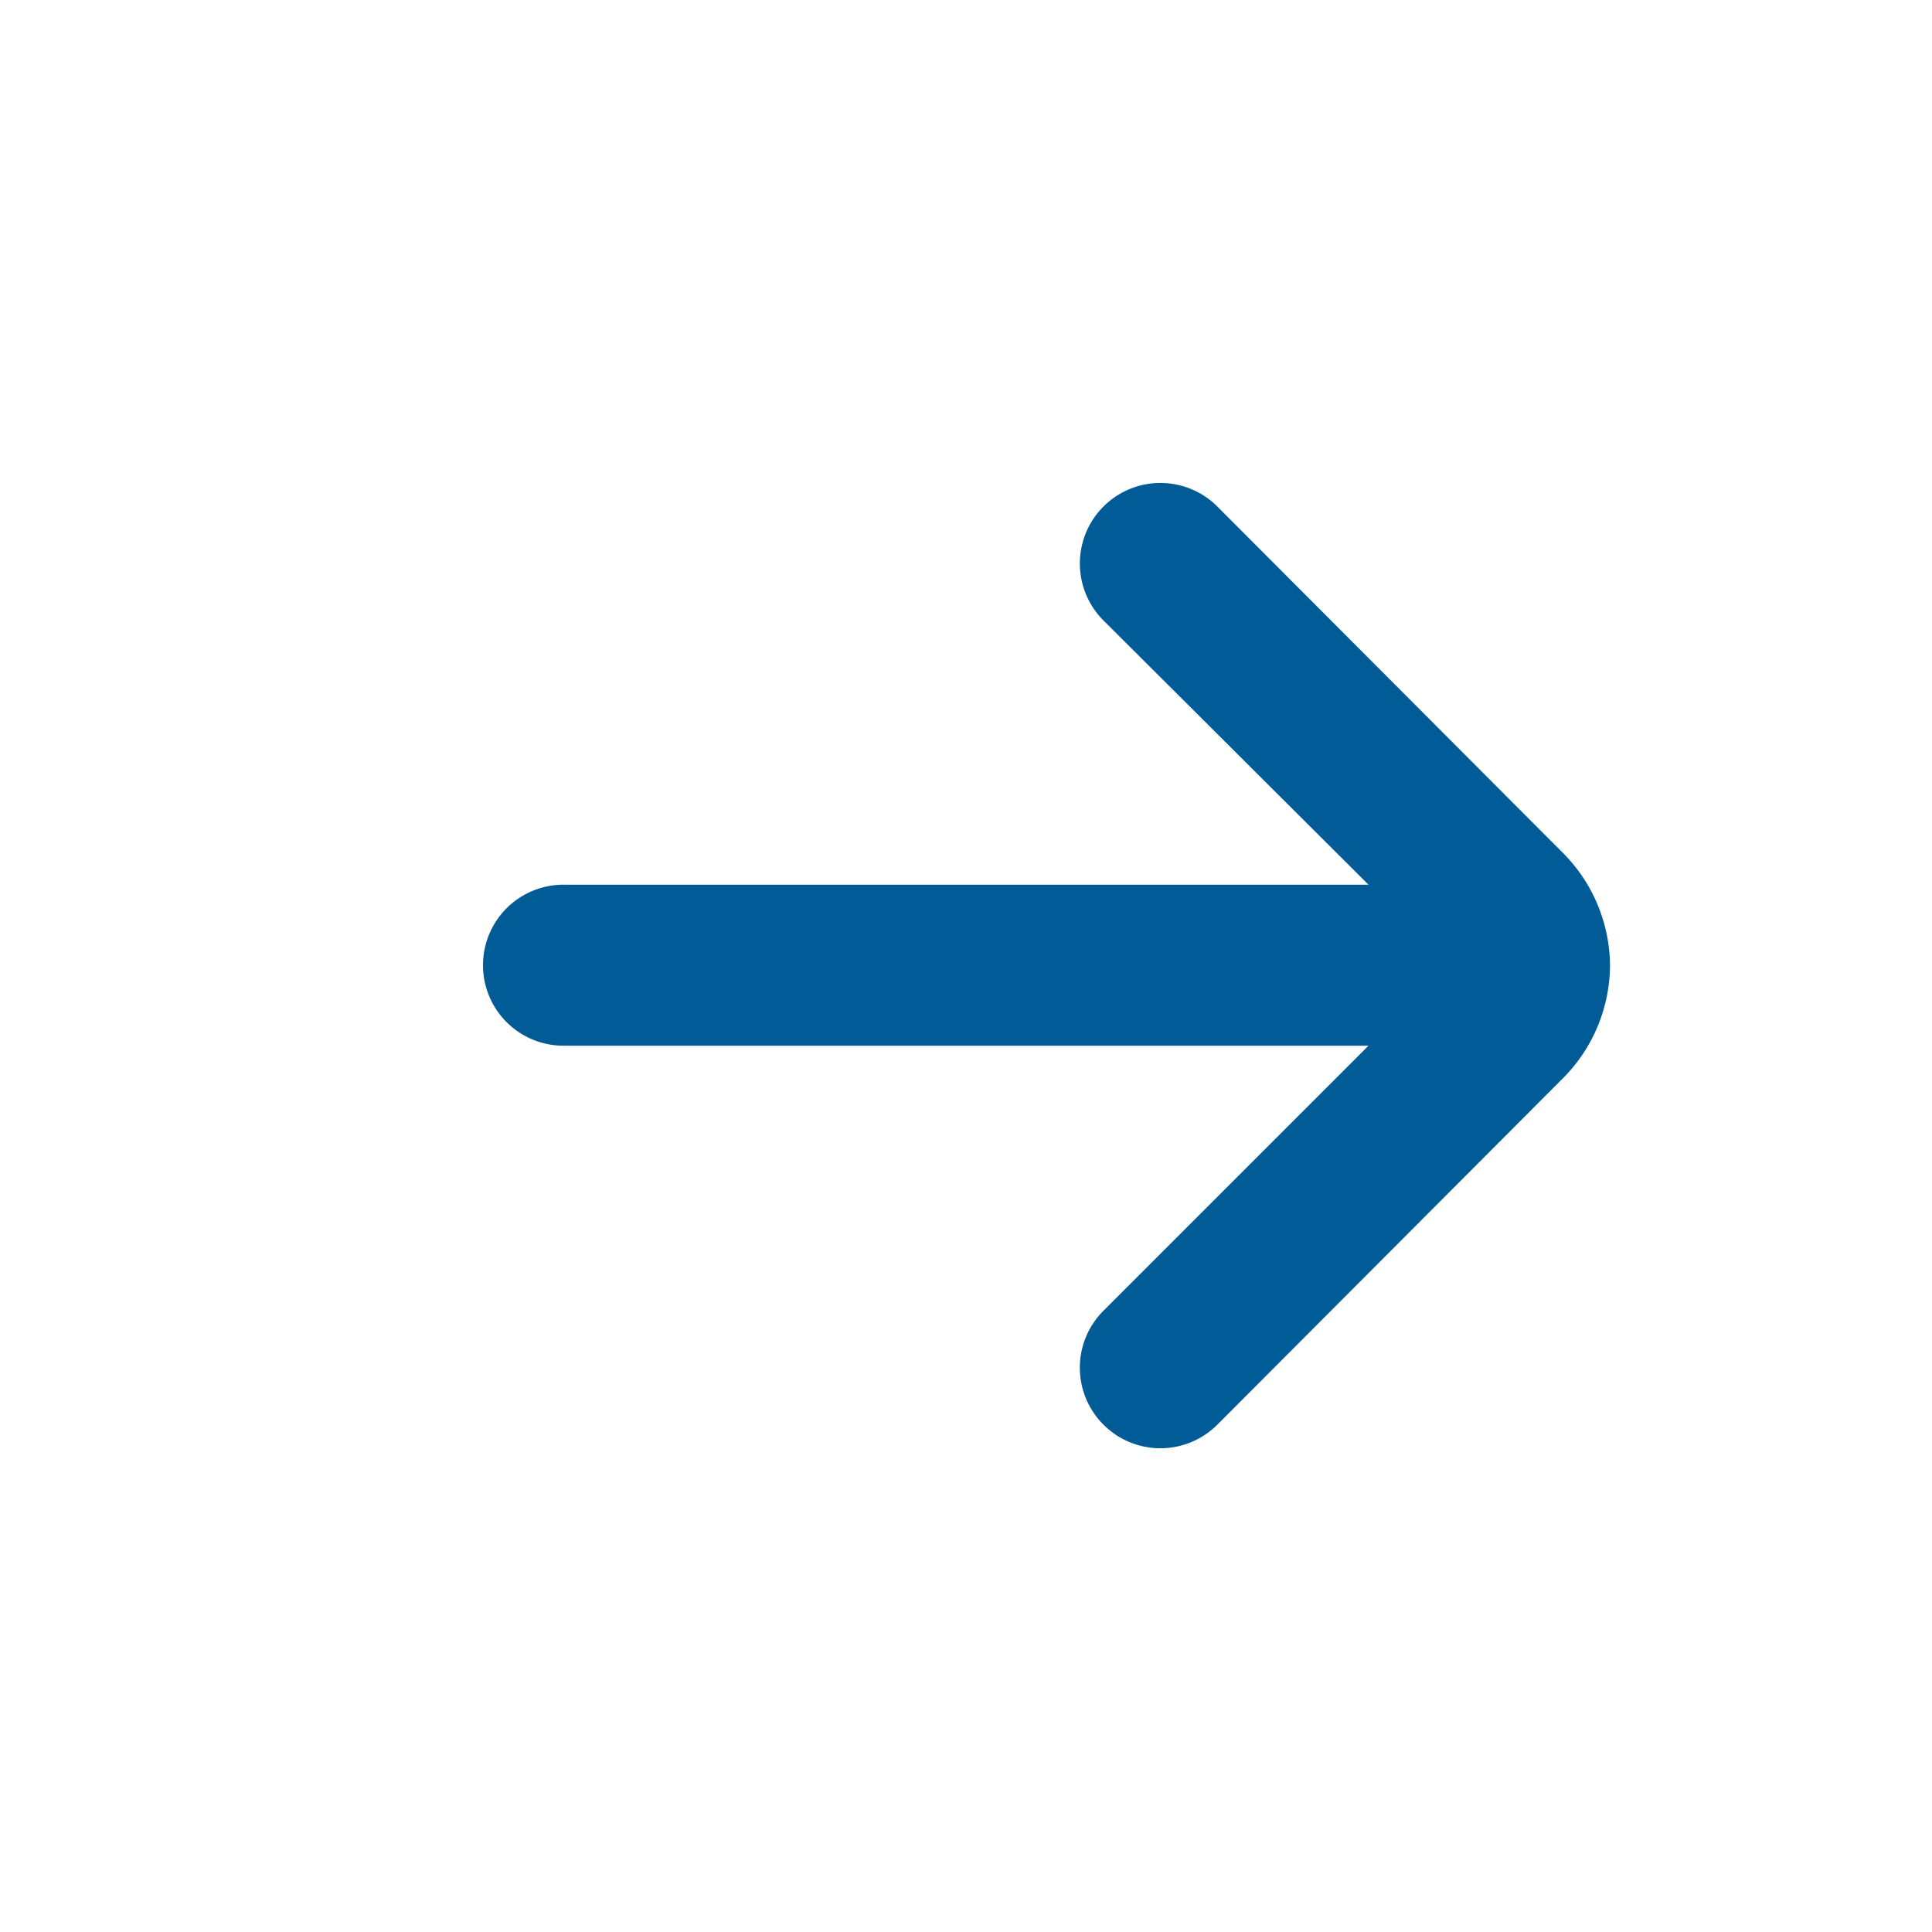
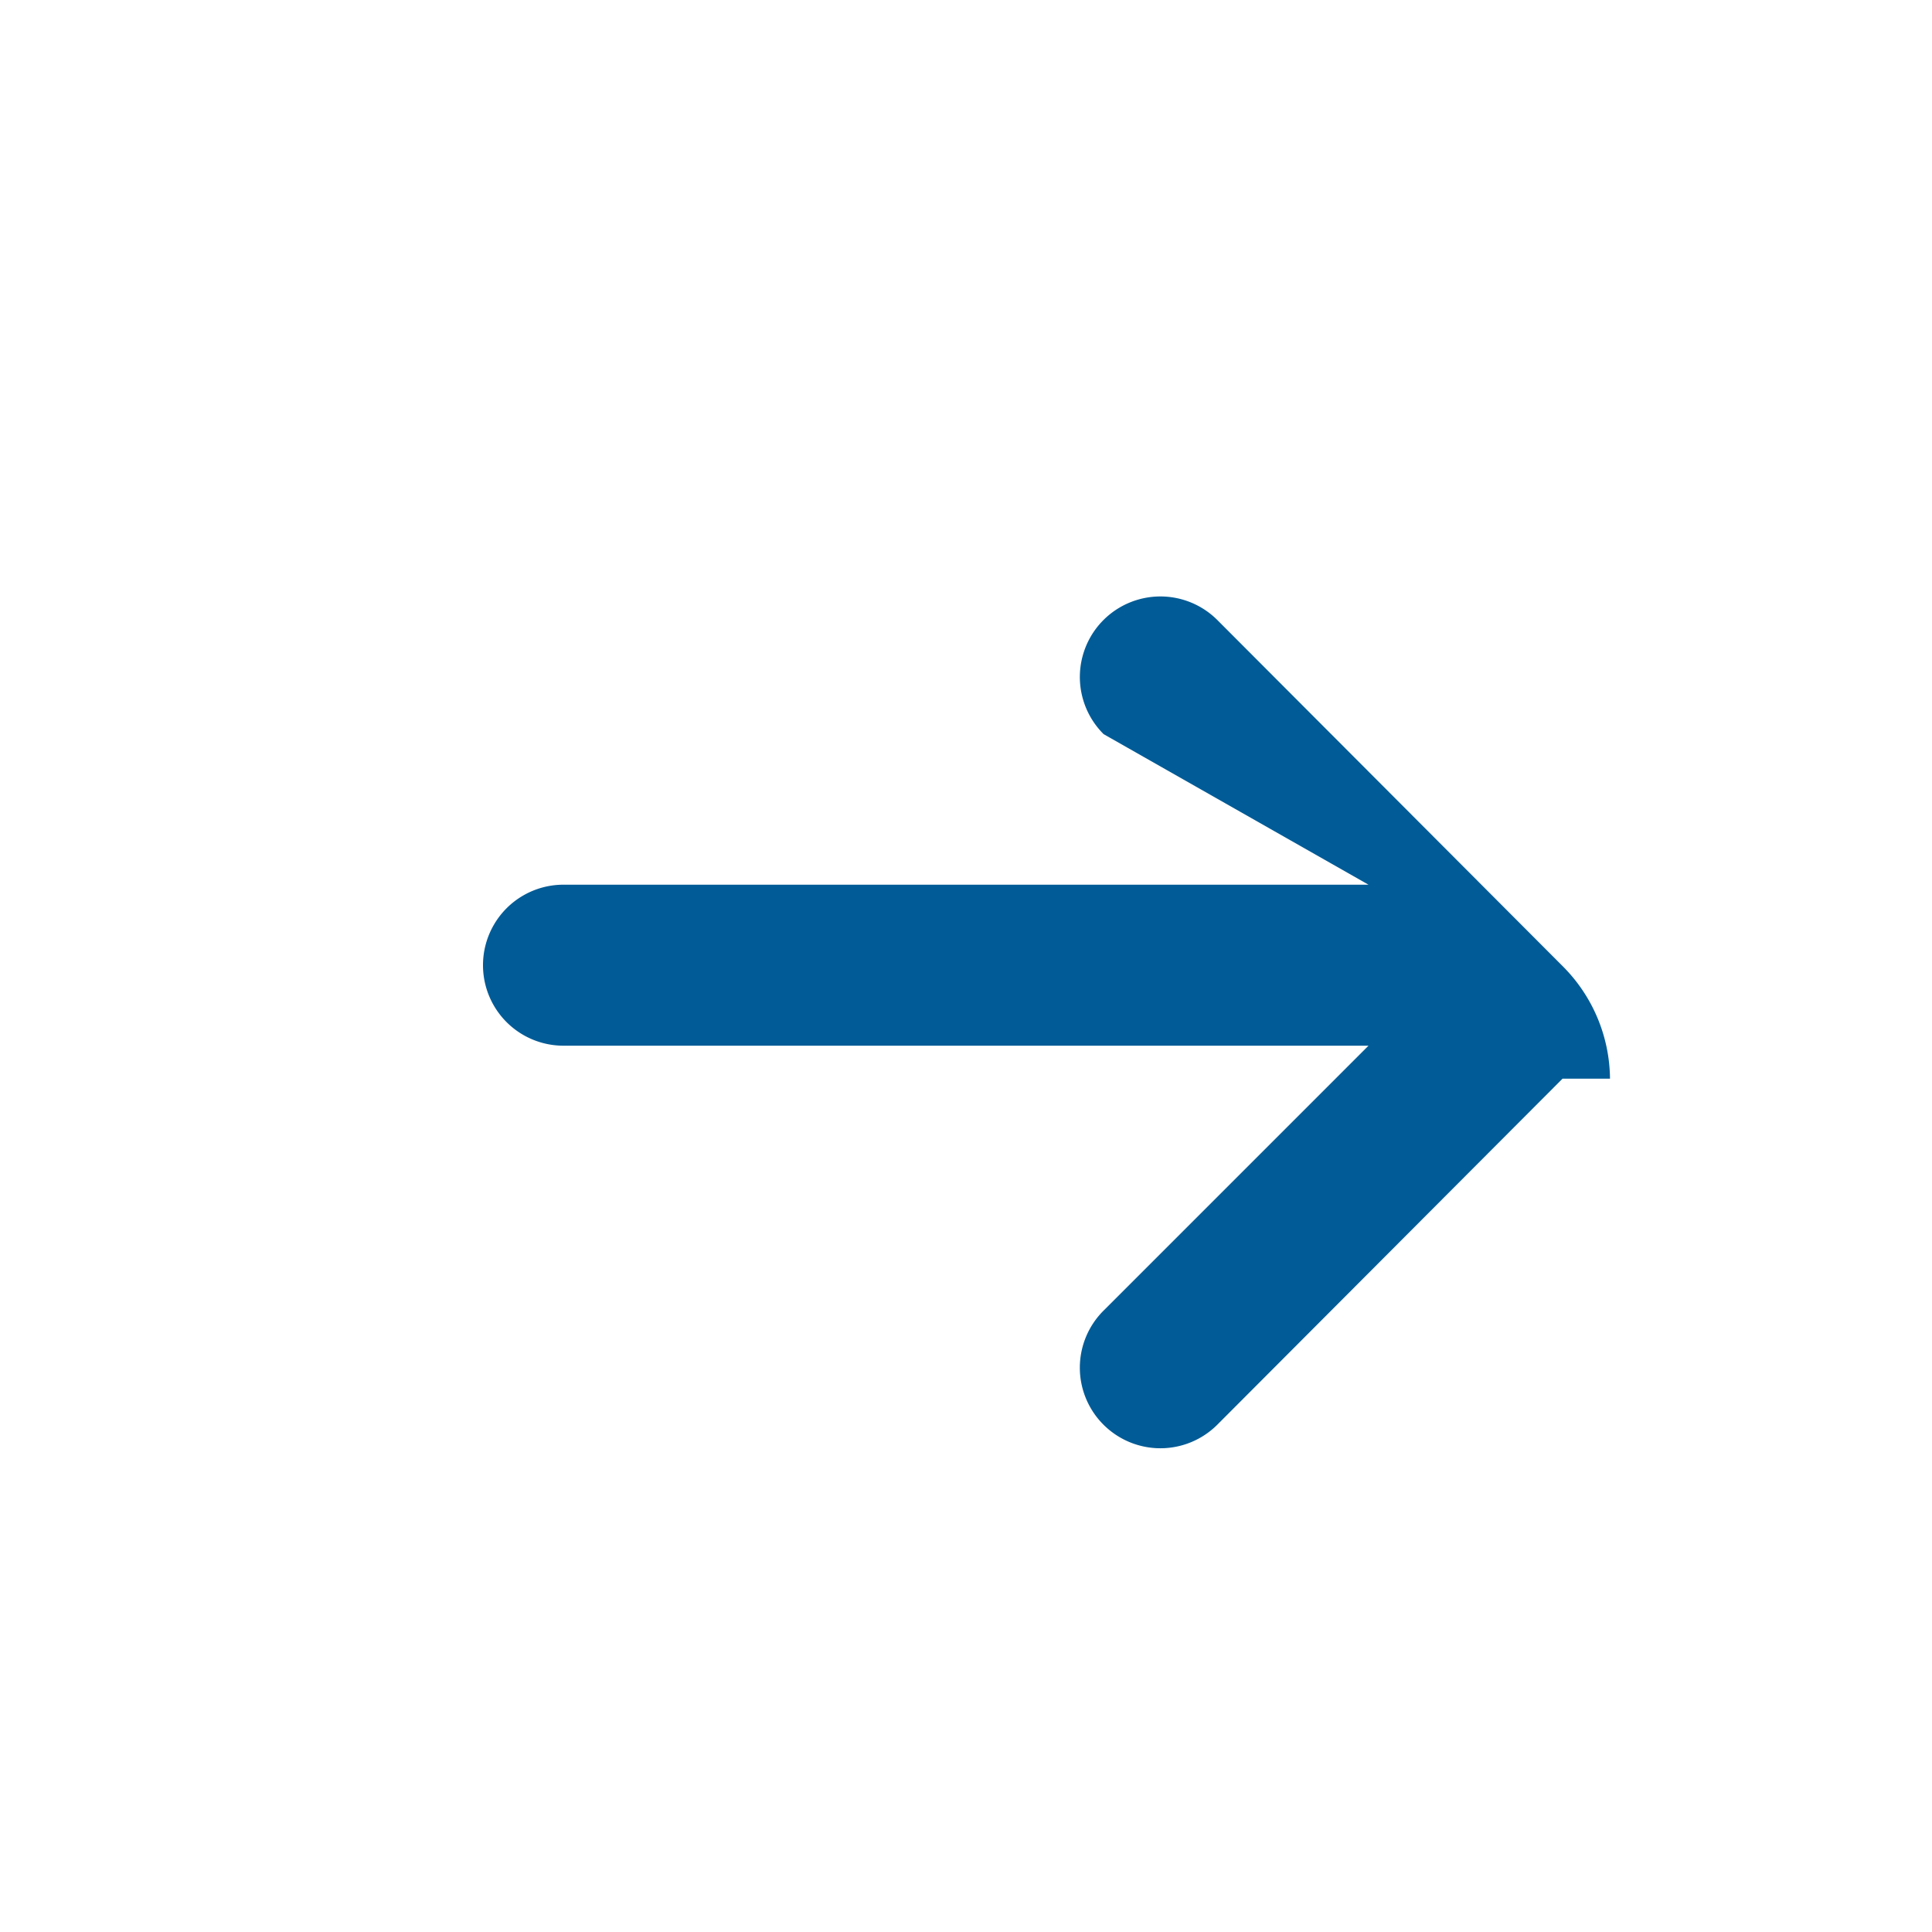
<svg xmlns="http://www.w3.org/2000/svg" id="Outline" viewBox="0 0 24 24" width="300" height="300" version="1.1">
  <g width="100%" height="100%" transform="matrix(-1,1.2246467991473532e-16,-1.2246467991473532e-16,-1,26,23.99)">
-     <path d="M19,11H9l3.29-3.29a1,1,0,0,0,0-1.42,1,1,0,0,0-1.41,0l-4.29,4.3A2,2,0,0,0,6,12H6a2,2,0,0,0,.59,1.4l4.29,4.3a1,1,0,1,0,1.41-1.42L9,13H19a1,1,0,0,0,0-2Z" fill="#005b96" fill-opacity="1" data-original-color="#000000ff" stroke="none" stroke-opacity="1" />
+     <path d="M19,11H9l3.29-3.29a1,1,0,0,0,0-1.42,1,1,0,0,0-1.41,0l-4.29,4.3H6a2,2,0,0,0,.59,1.4l4.29,4.3a1,1,0,1,0,1.41-1.42L9,13H19a1,1,0,0,0,0-2Z" fill="#005b96" fill-opacity="1" data-original-color="#000000ff" stroke="none" stroke-opacity="1" />
  </g>
</svg>